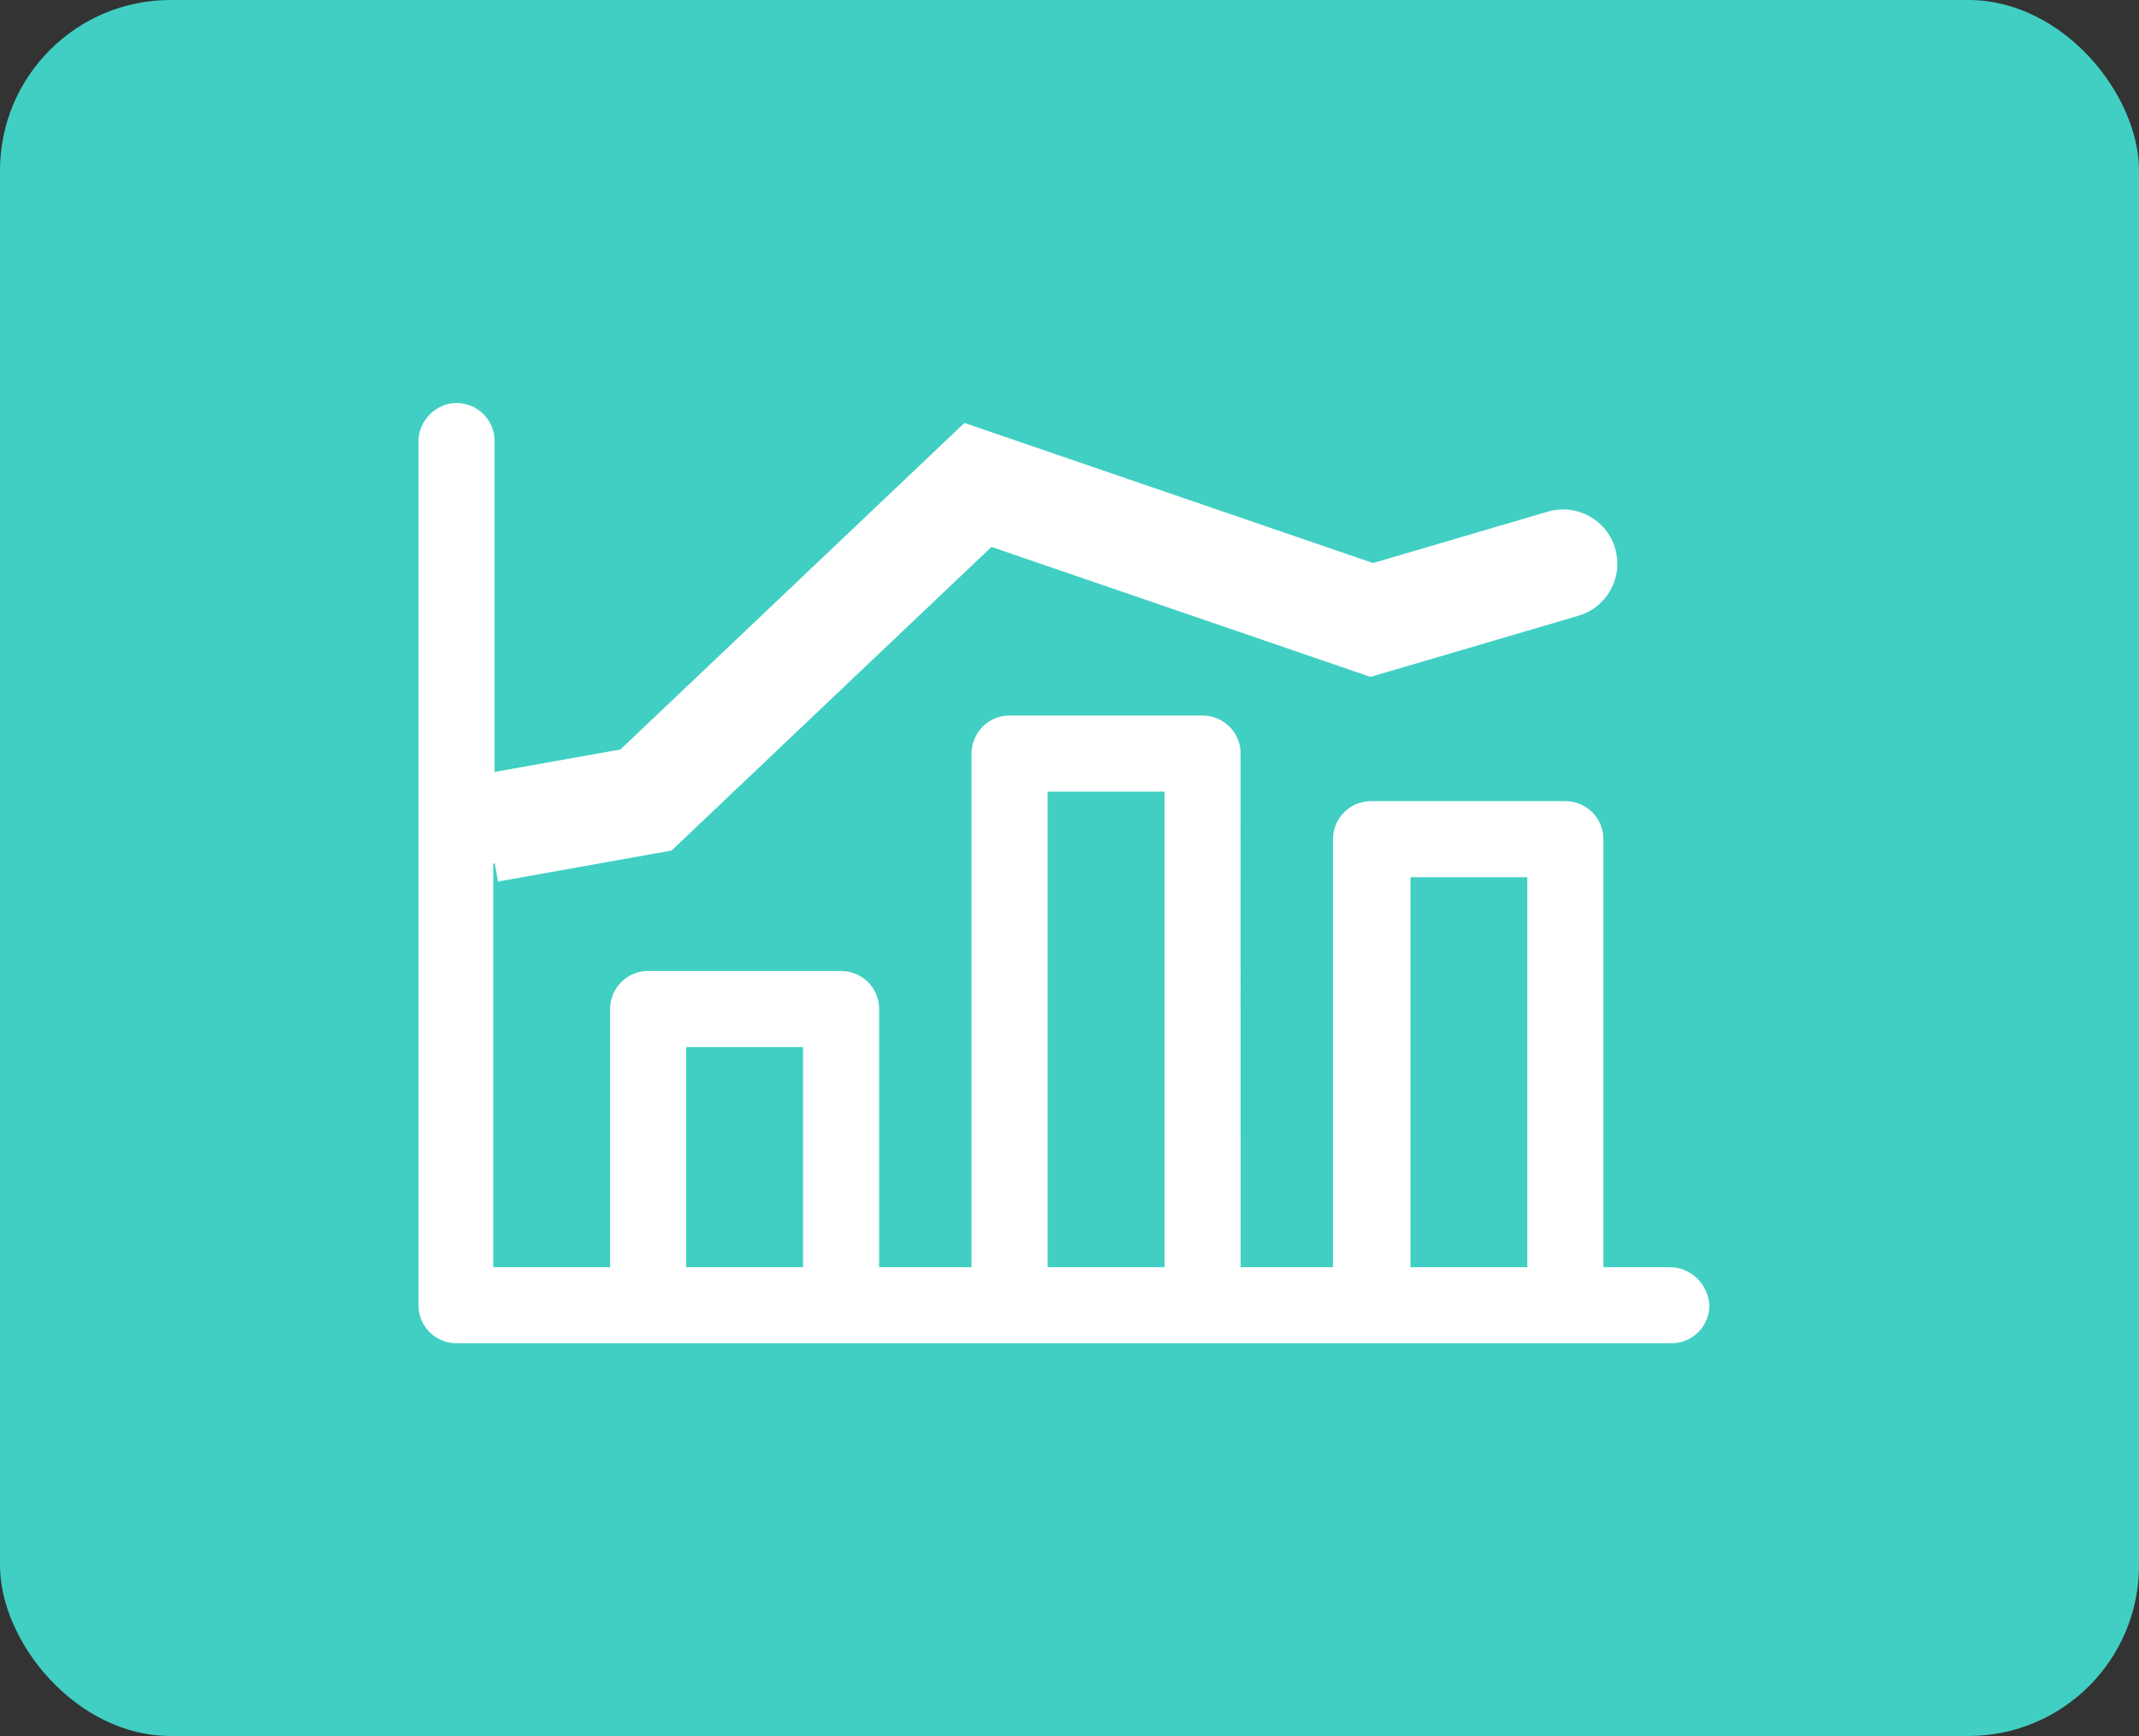
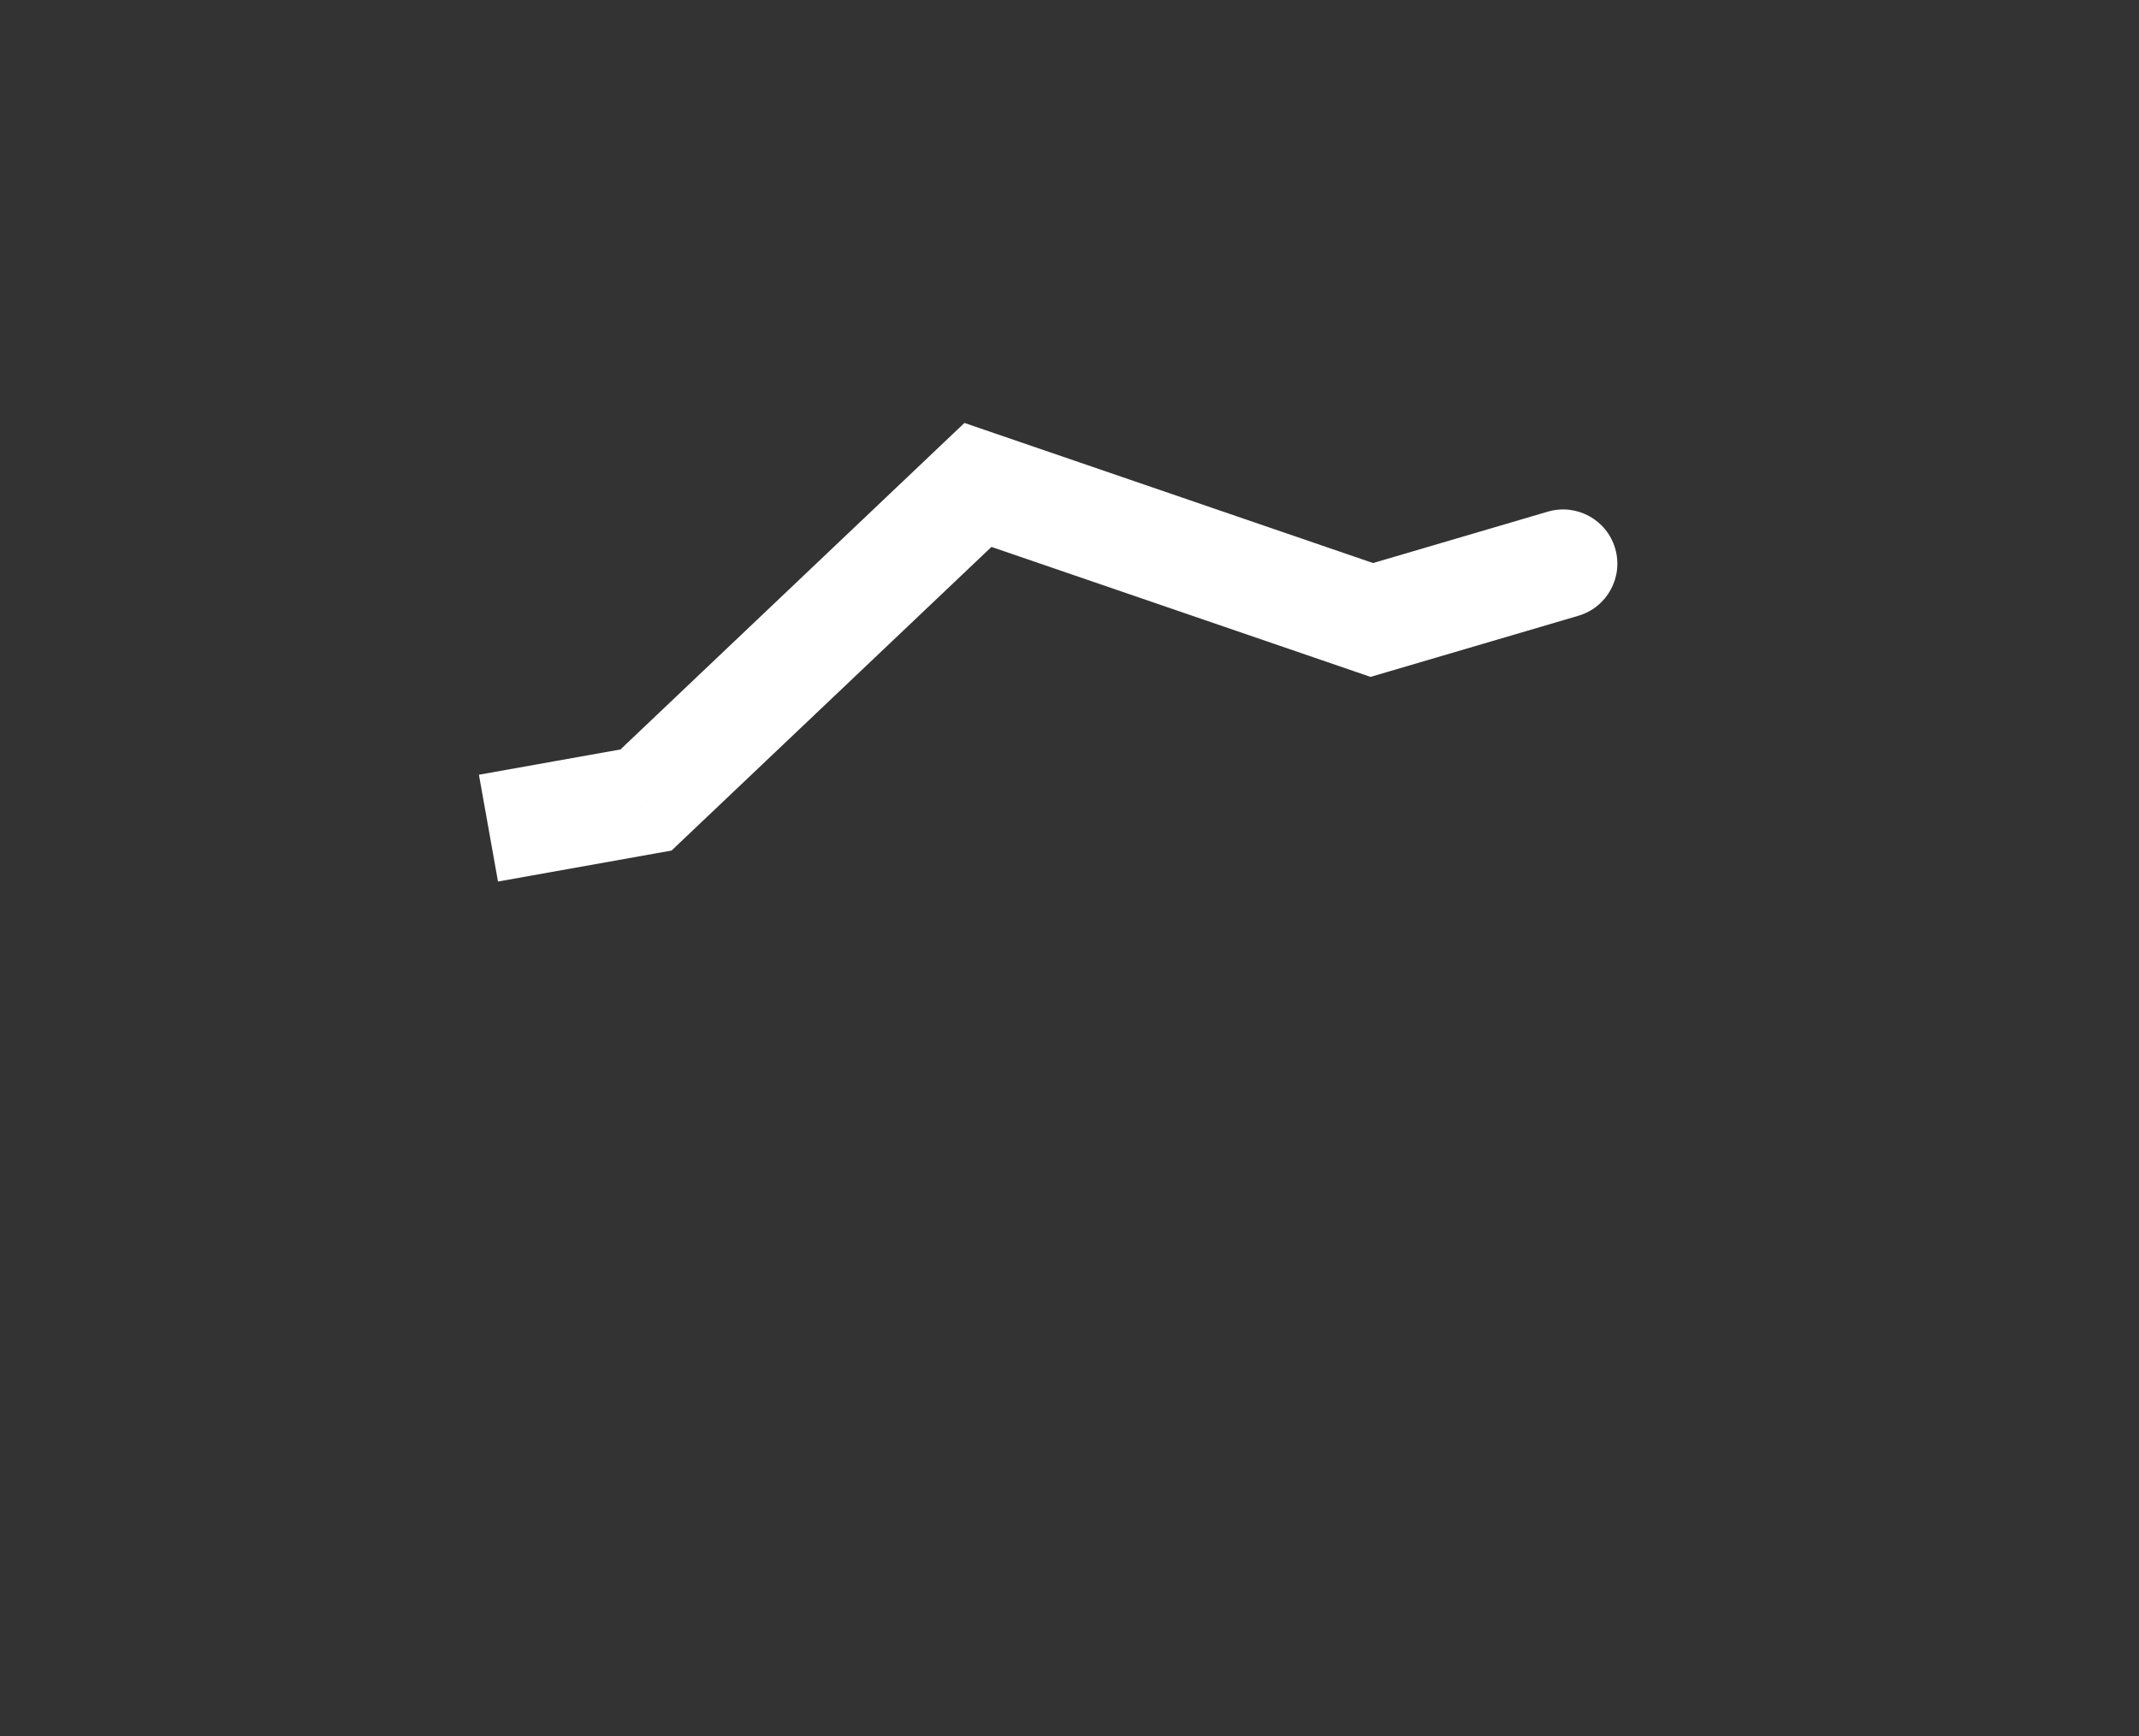
<svg xmlns="http://www.w3.org/2000/svg" width="138" height="112" viewBox="0 0 138 112" fill="none">
  <rect x="0" y="0" width="138" height="112" fill="#333333" stroke="none" />
-   <rect width="138" height="112" rx="11" fill="#41CFC3" />
-   <path d="M107.741 81.756H103.445V54.141C103.445 52.738 102.305 51.687 100.991 51.687H88.455C87.052 51.687 86 52.826 86 54.141V81.756H80.039L80.038 48.618C80.038 47.215 78.898 46.163 77.584 46.163H65.135C63.732 46.163 62.68 47.303 62.68 48.618V81.756H56.719L56.719 65.099C56.719 63.697 55.579 62.645 54.264 62.645H41.815C40.413 62.645 39.361 63.785 39.361 65.099V81.756H31.821V55.719L42.078 54.316C42.604 54.229 43.043 54.053 43.481 53.615L63.732 34.153L87.665 42.394C88.104 42.569 88.629 42.569 89.155 42.394L101.604 38.887C102.919 38.537 103.708 37.134 103.27 35.819C102.919 34.504 101.517 33.715 100.201 34.153L88.542 37.484L63.907 28.981C63.03 28.718 62.066 28.893 61.365 29.507L40.676 49.582L31.909 50.81V28.455C31.909 27.052 30.77 26 29.455 26C28.14 26 27 27.14 27 28.455V84.211C27 85.613 28.14 86.665 29.455 86.665H107.829C109.231 86.665 110.283 85.525 110.283 84.211C110.195 82.808 109.055 81.755 107.741 81.755L107.741 81.756ZM90.997 56.596H98.536V81.756H90.997V56.596ZM67.59 51.073H75.129V81.756H67.59V51.073ZM44.27 67.554H51.81V81.756H44.27V67.554Z" fill="white" />
  <path d="M41.677 51.614L42.292 55.059L43.326 54.875L44.087 54.152L41.677 51.614ZM63.094 31.286L64.229 27.975L62.223 27.287L60.684 28.747L63.094 31.286ZM88.504 39.998L87.368 43.309L88.422 43.67L89.491 43.356L88.504 39.998ZM101.833 39.726C103.687 39.18 104.749 37.235 104.203 35.38C103.658 33.526 101.712 32.465 99.858 33.01L101.833 39.726ZM32.129 56.874L42.292 55.059L41.062 48.168L30.898 49.983L32.129 56.874ZM44.087 54.152L65.504 33.825L60.684 28.747L39.268 49.075L44.087 54.152ZM61.959 34.597L87.368 43.309L89.639 36.687L64.229 27.975L61.959 34.597ZM89.491 43.356L101.833 39.726L99.858 33.01L87.516 36.64L89.491 43.356Z" fill="white" />
</svg>